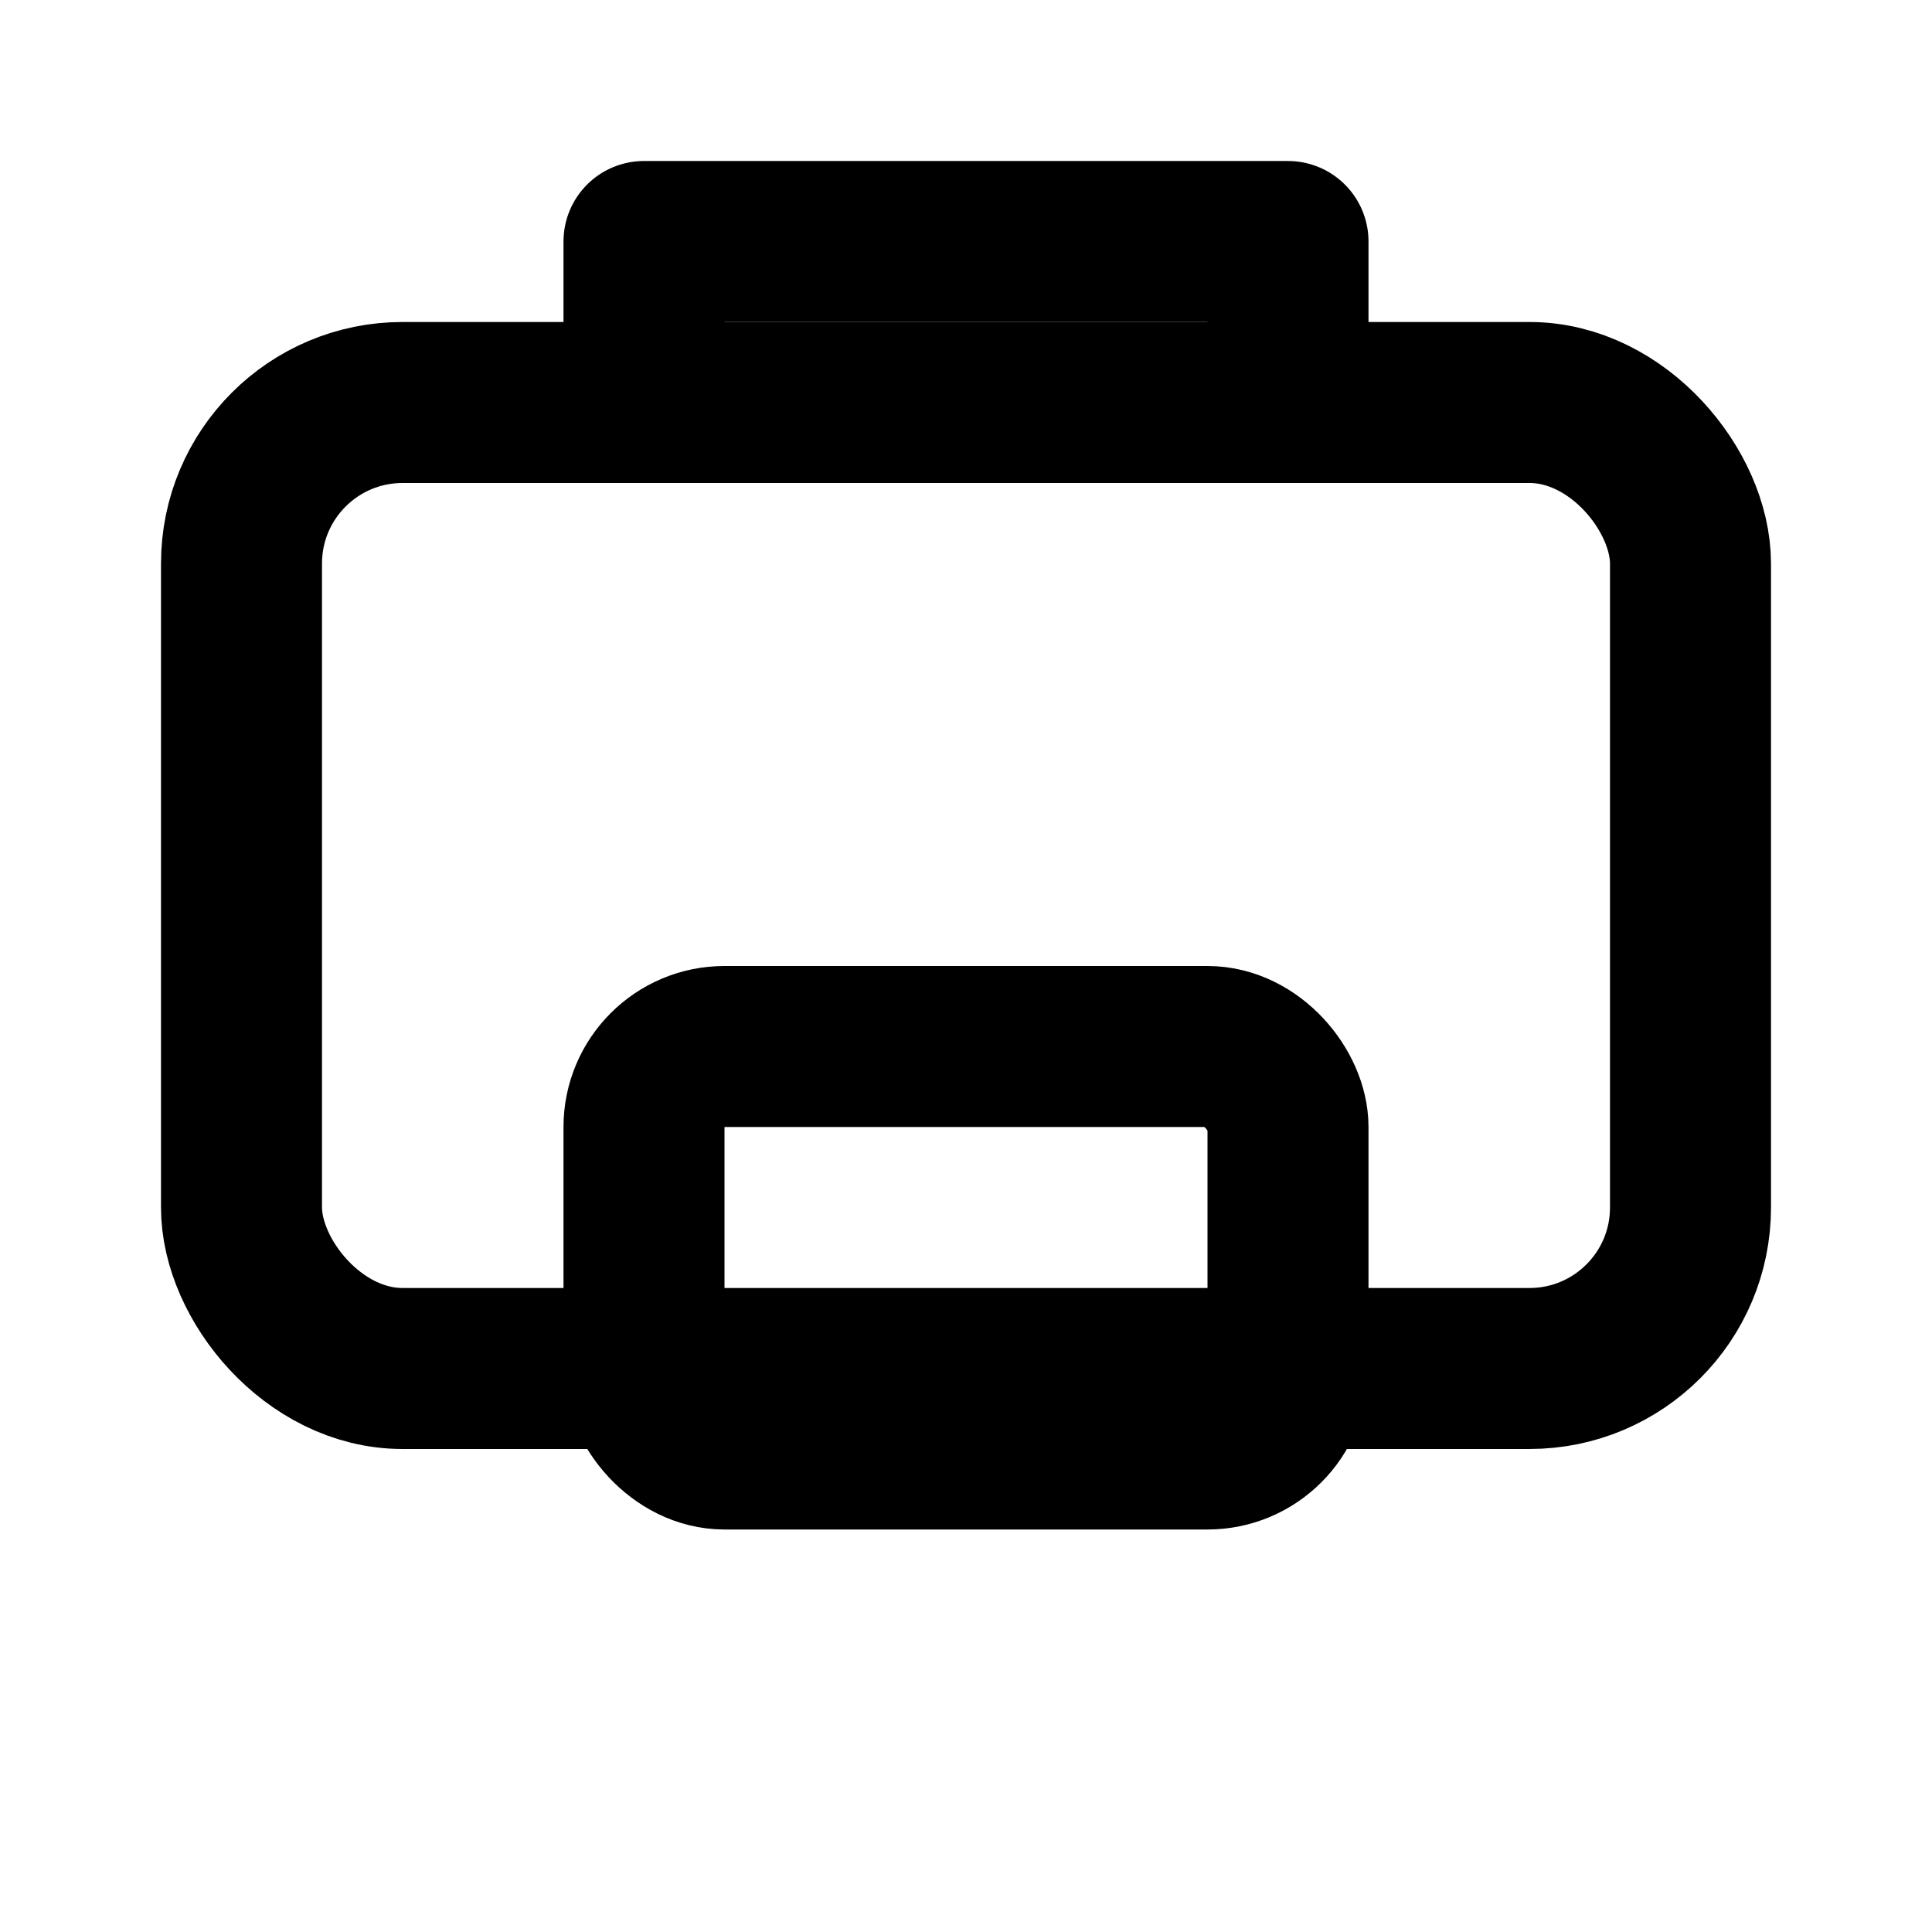
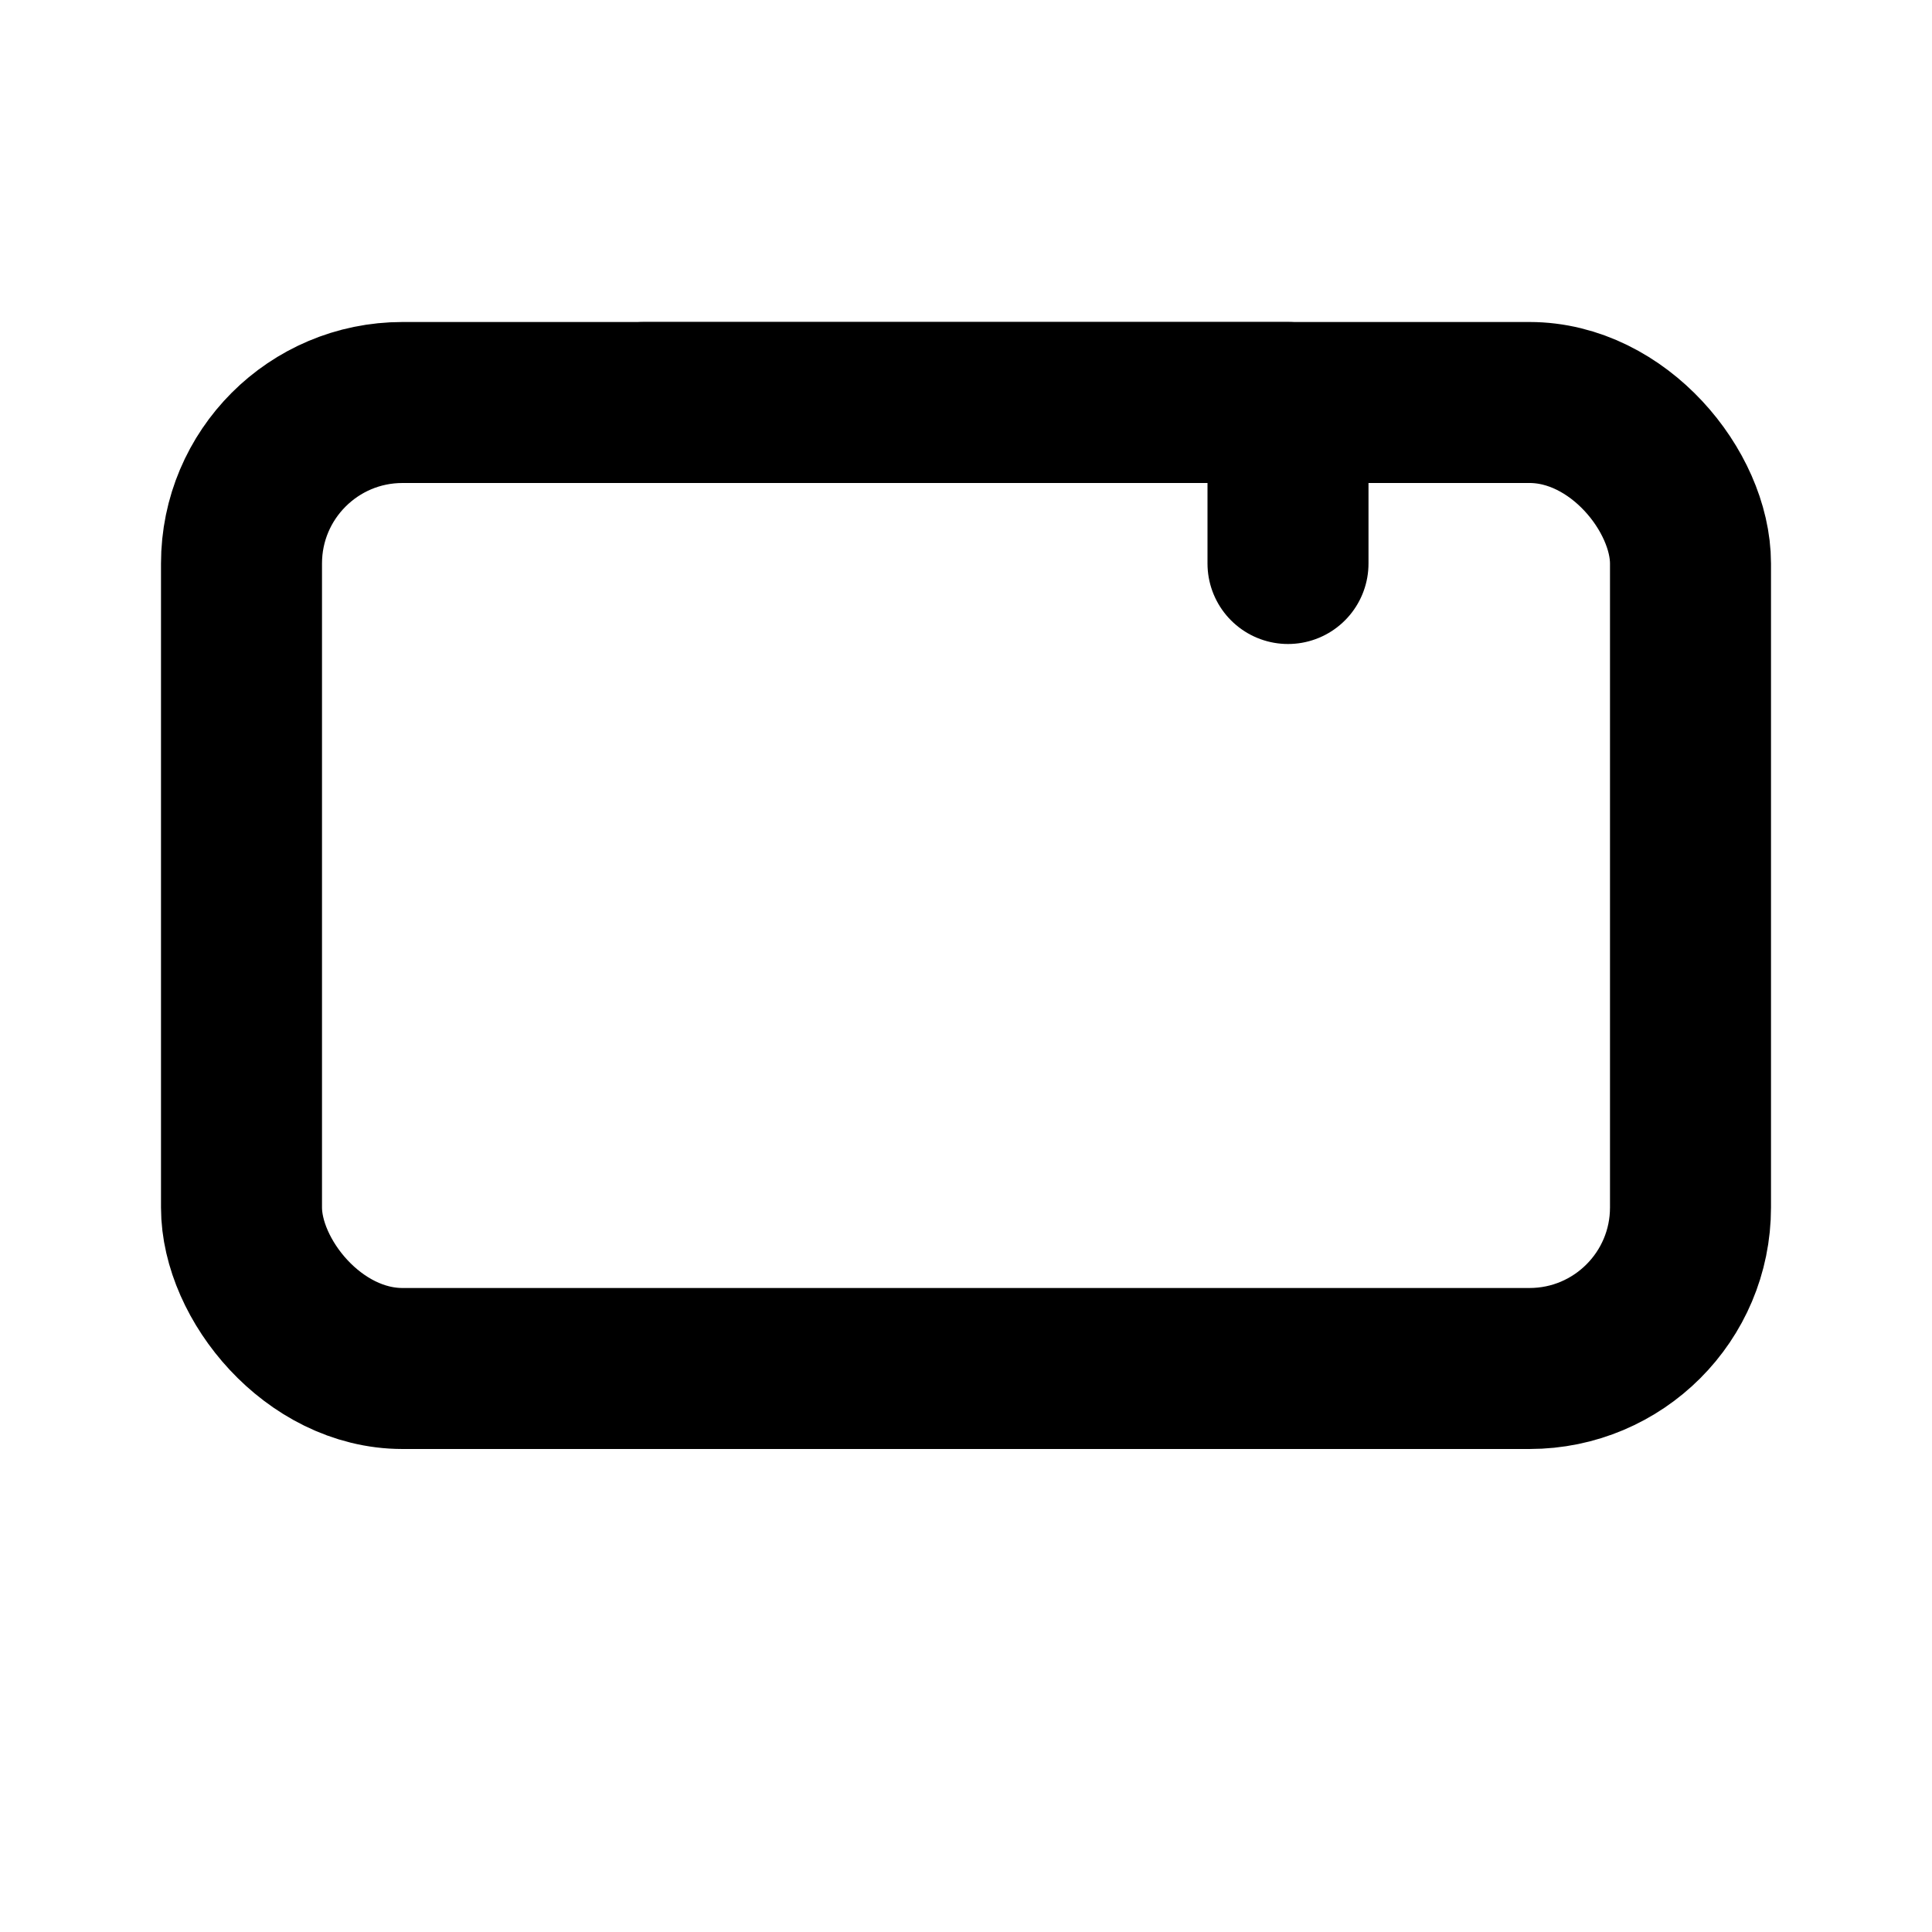
<svg xmlns="http://www.w3.org/2000/svg" width="24" height="24" viewBox="0 0 24 24" fill="none" stroke="currentColor" stroke-width="2" stroke-linecap="round" stroke-linejoin="round">
  <rect x="3" y="5" width="18" height="12" rx="2" ry="2" />
-   <path d="M8 5V3h8v2" />
-   <rect x="8" y="13" width="8" height="5" rx="1" ry="1" />
+   <path d="M8 5h8v2" />
</svg>